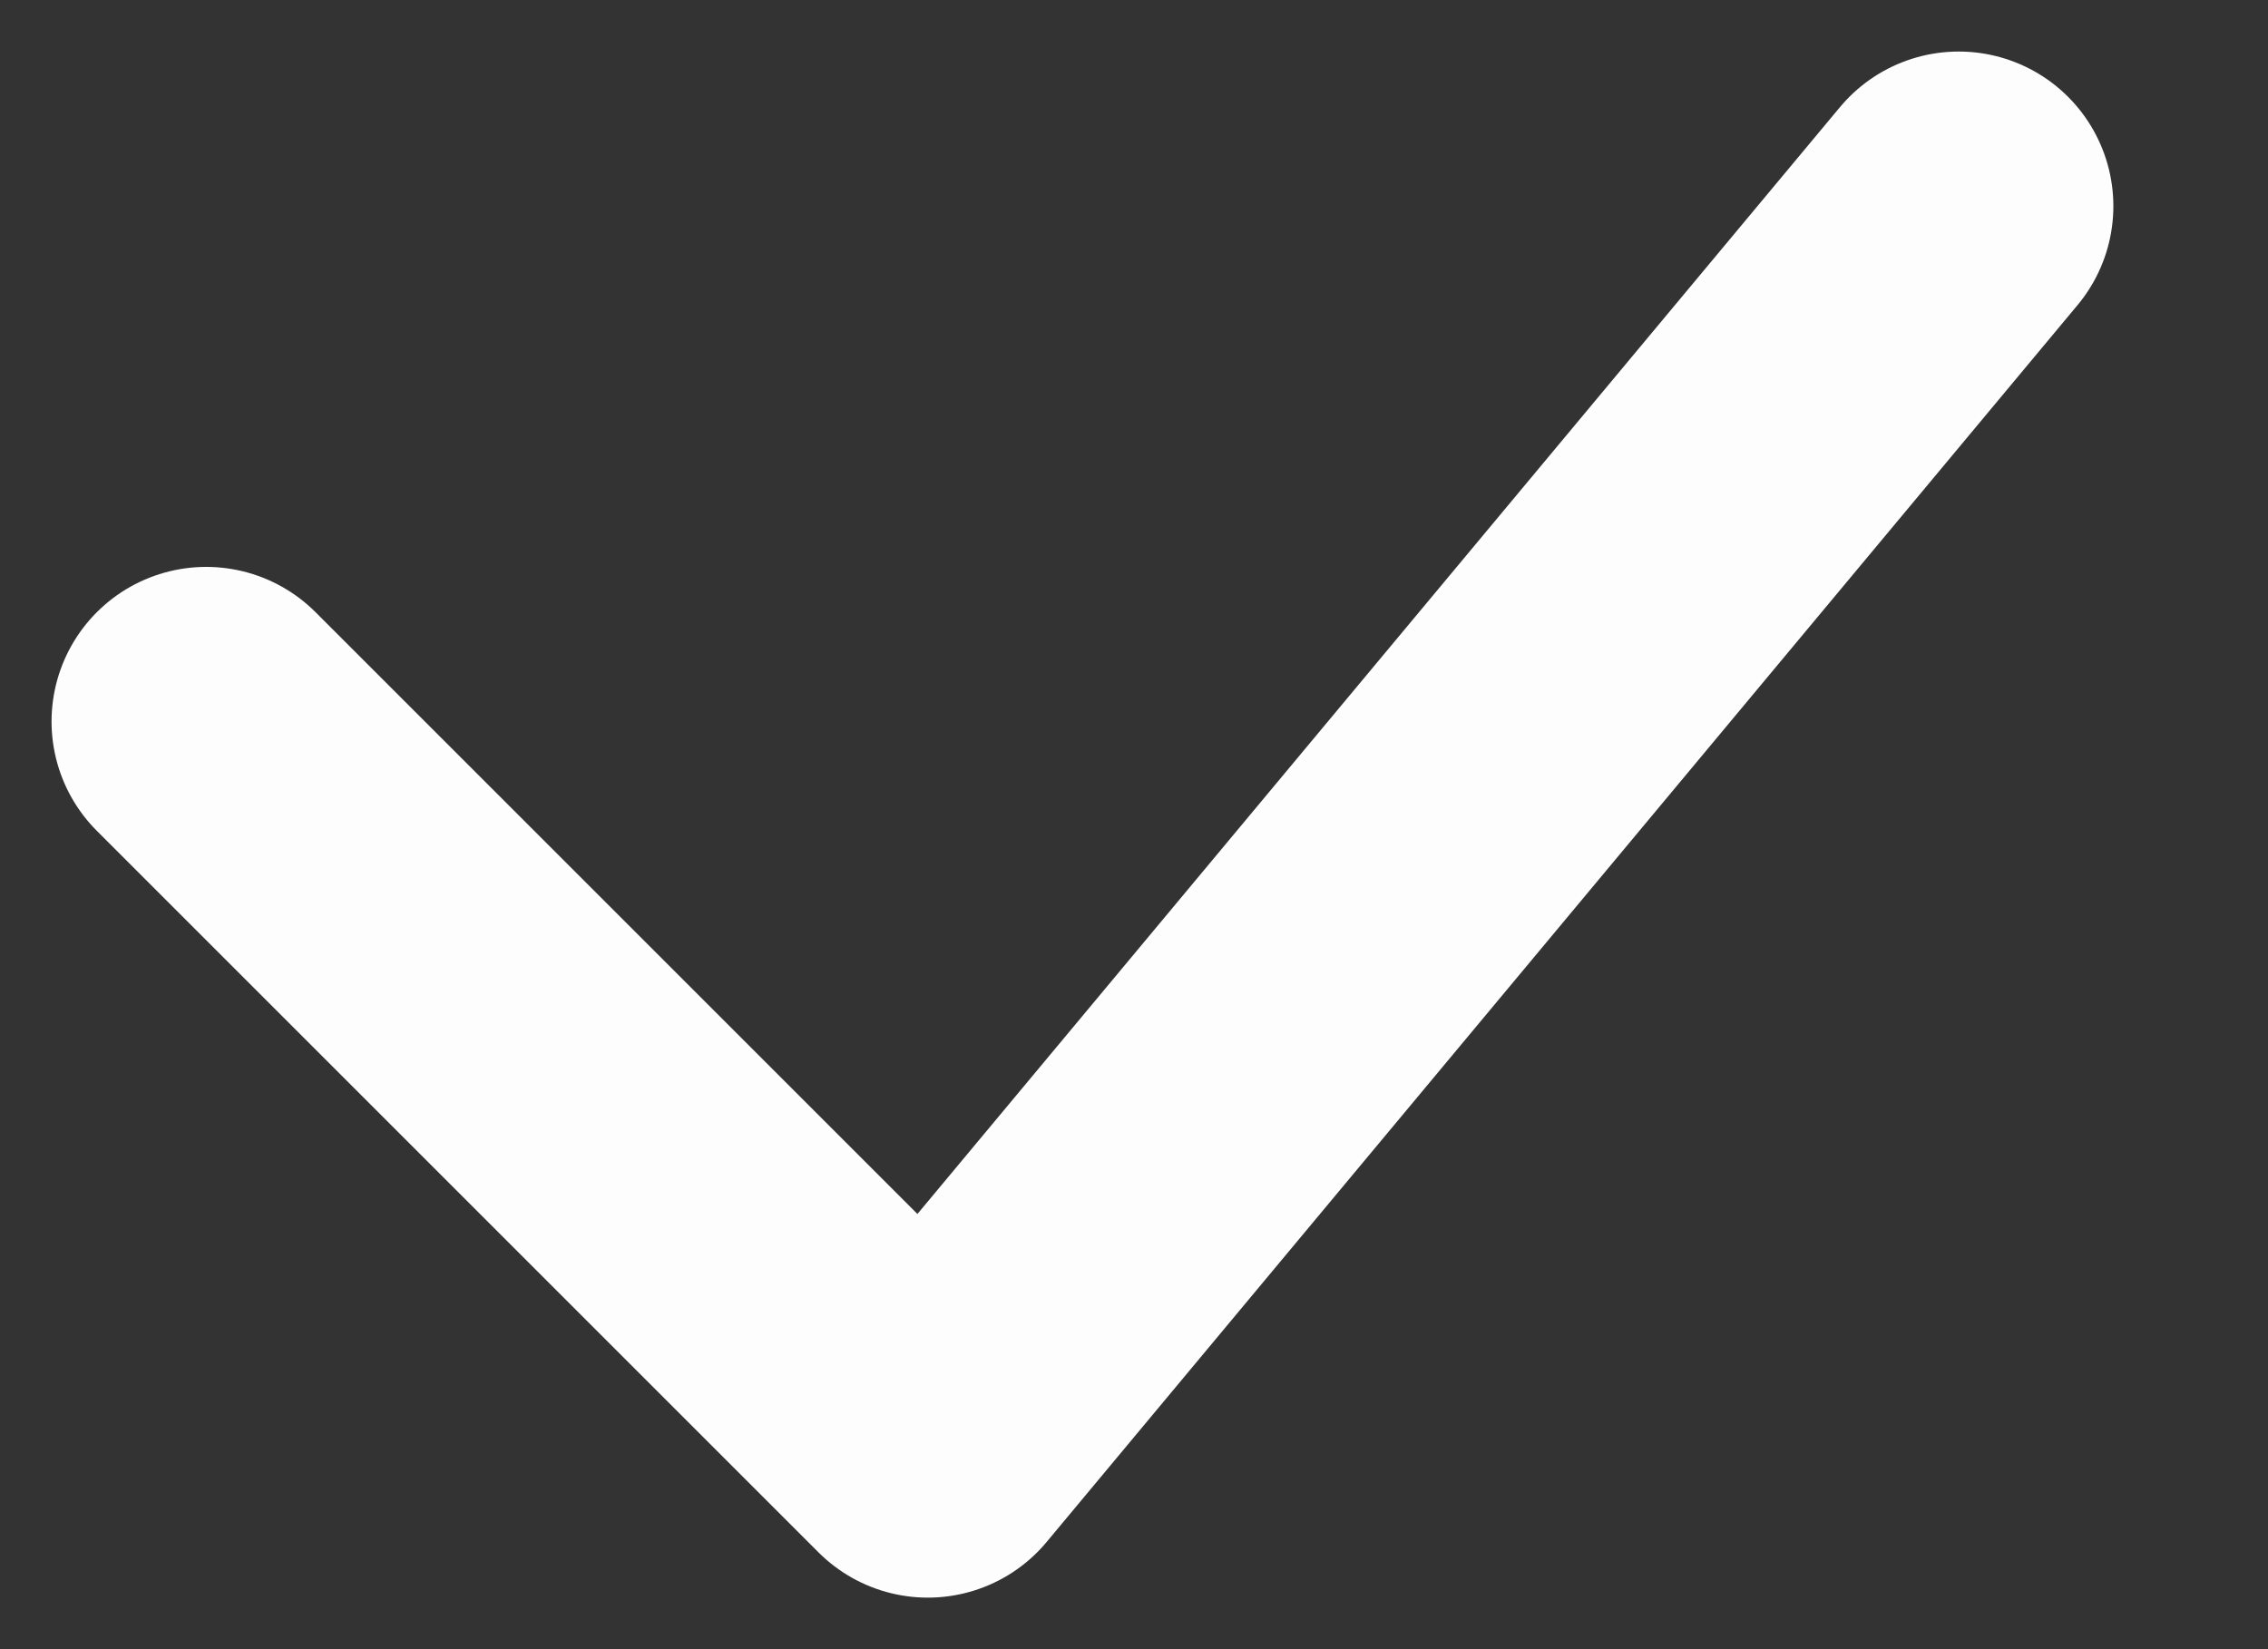
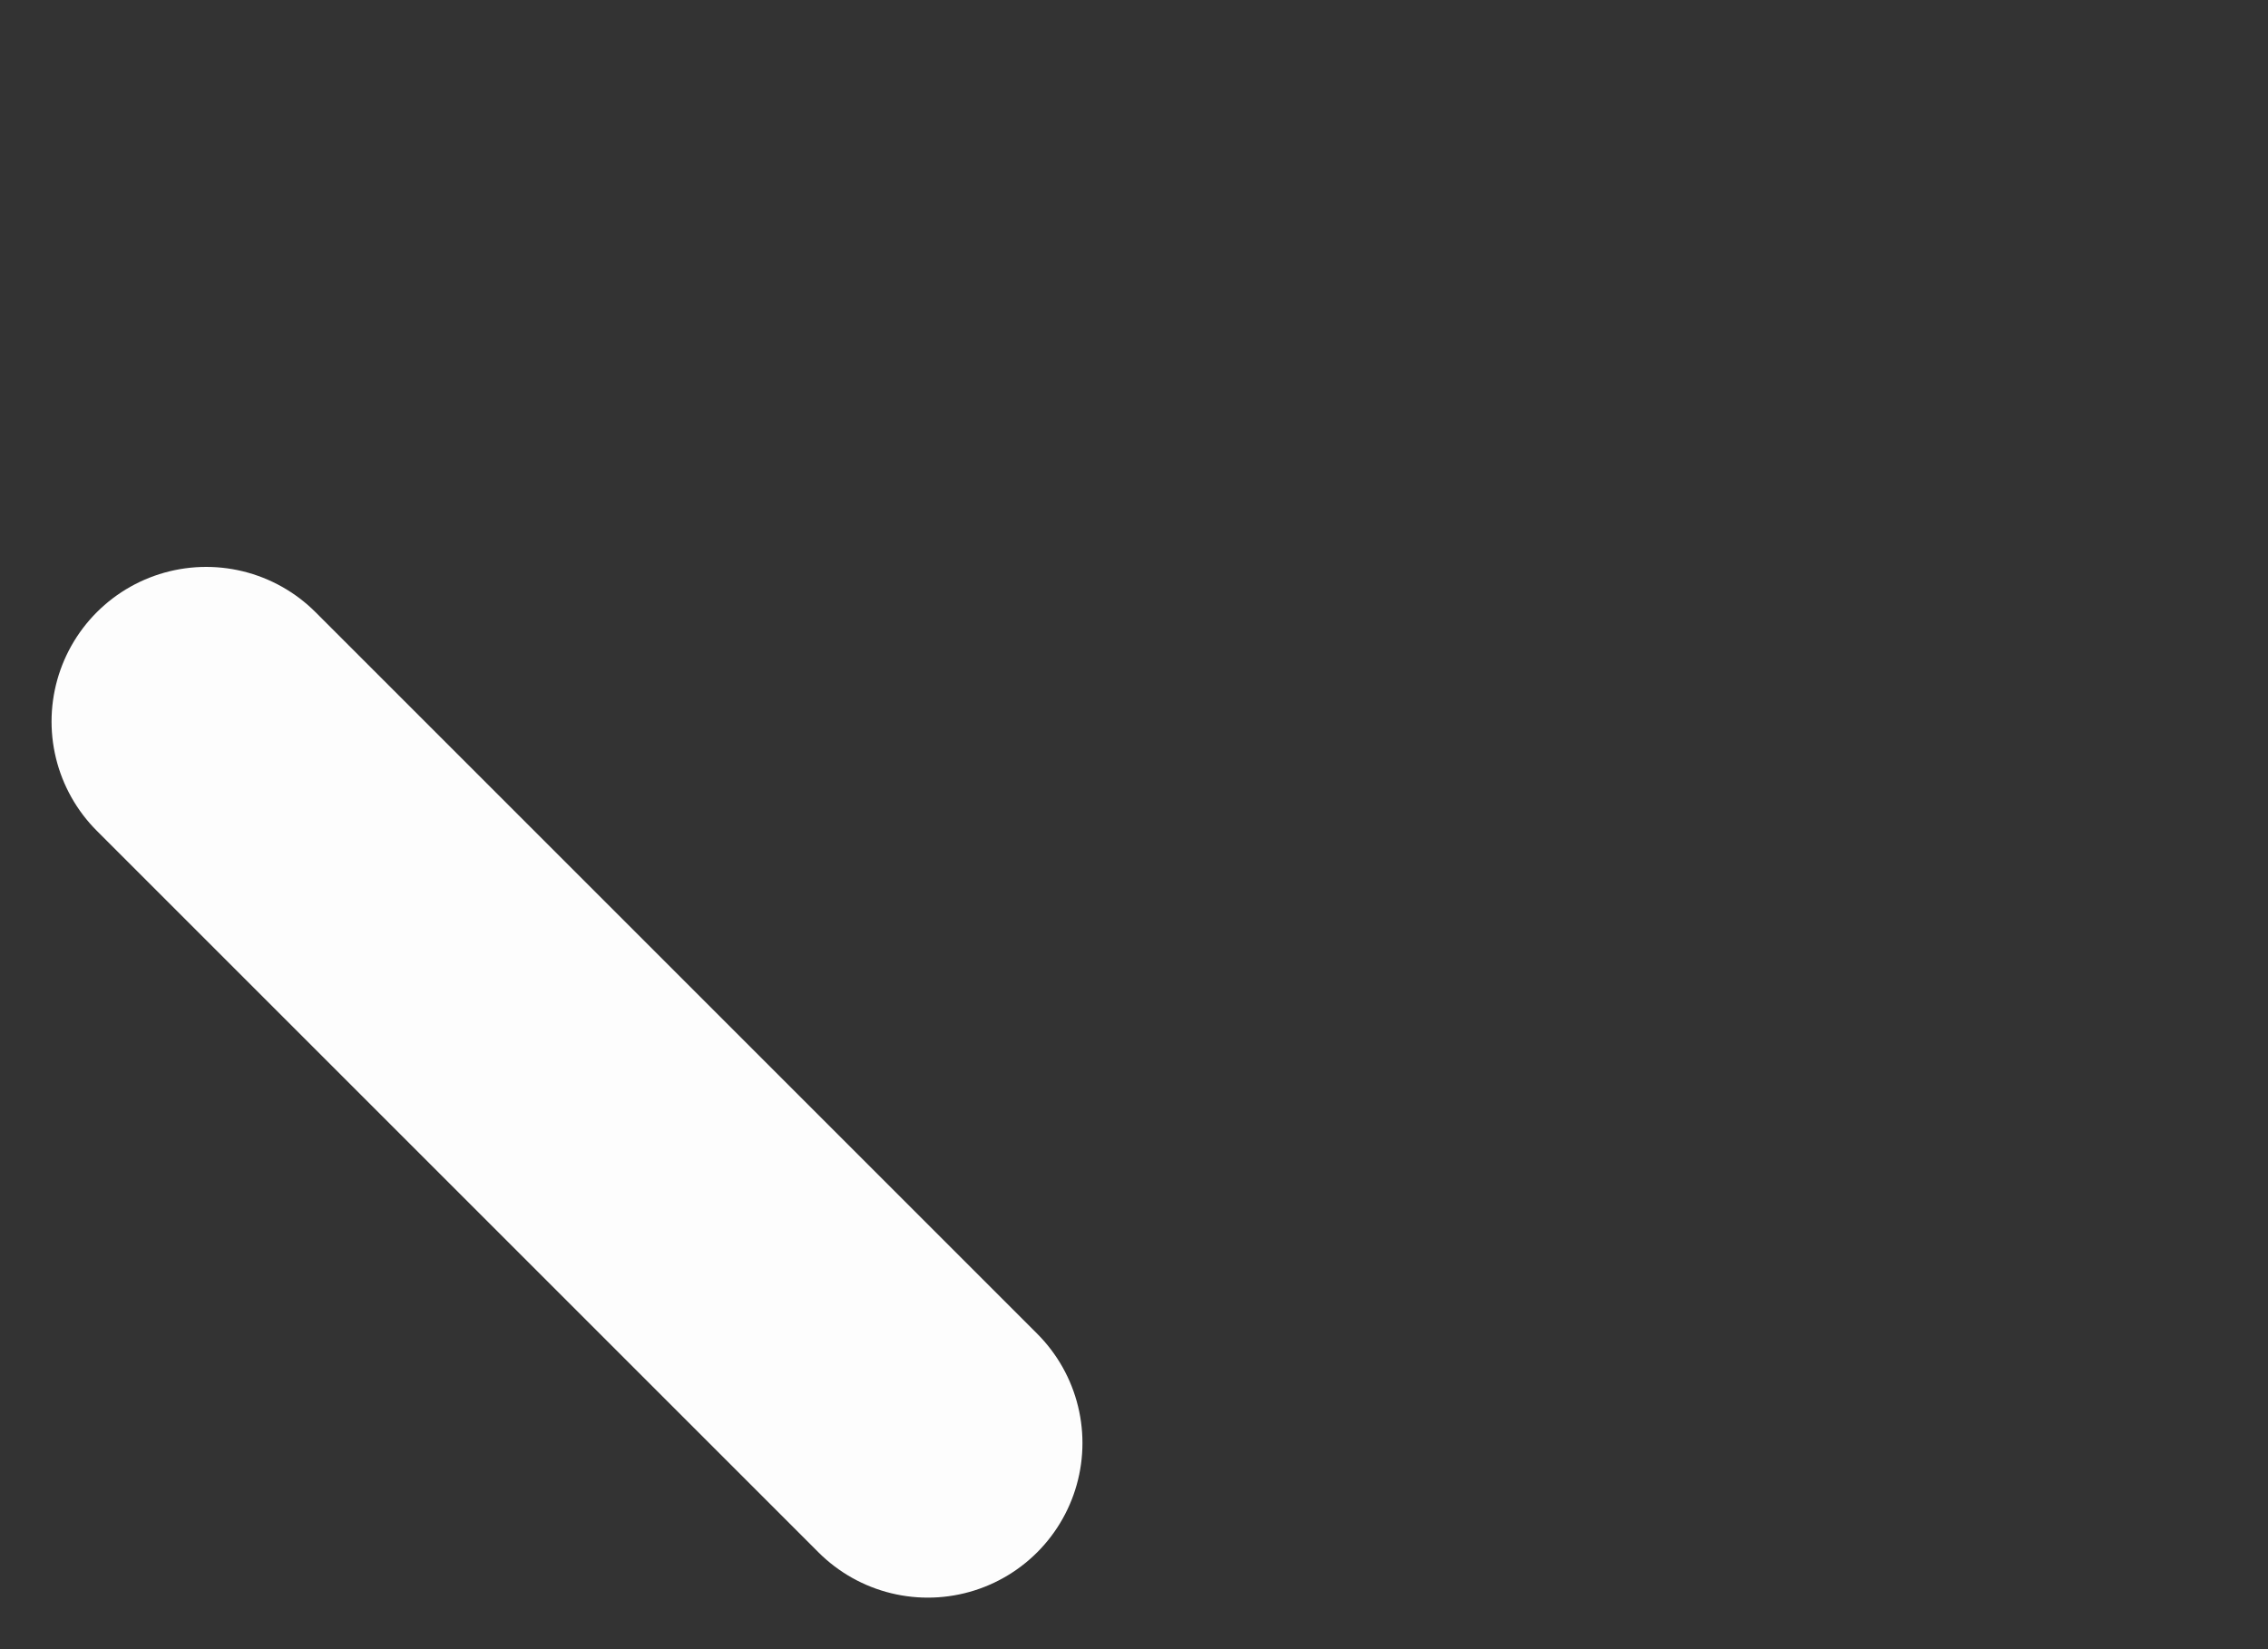
<svg xmlns="http://www.w3.org/2000/svg" width="11" height="8" viewBox="0 0 11 8" fill="none">
  <rect x="0" y="0" width="11" height="8" fill="#333333" stroke="none" />
-   <path d="M1 3.5L4.5 7L9.5 1" stroke="#FDFDFD" stroke-width="1.5" stroke-linecap="round" stroke-linejoin="round" />
+   <path d="M1 3.5L4.5 7" stroke="#FDFDFD" stroke-width="1.5" stroke-linecap="round" stroke-linejoin="round" />
</svg>